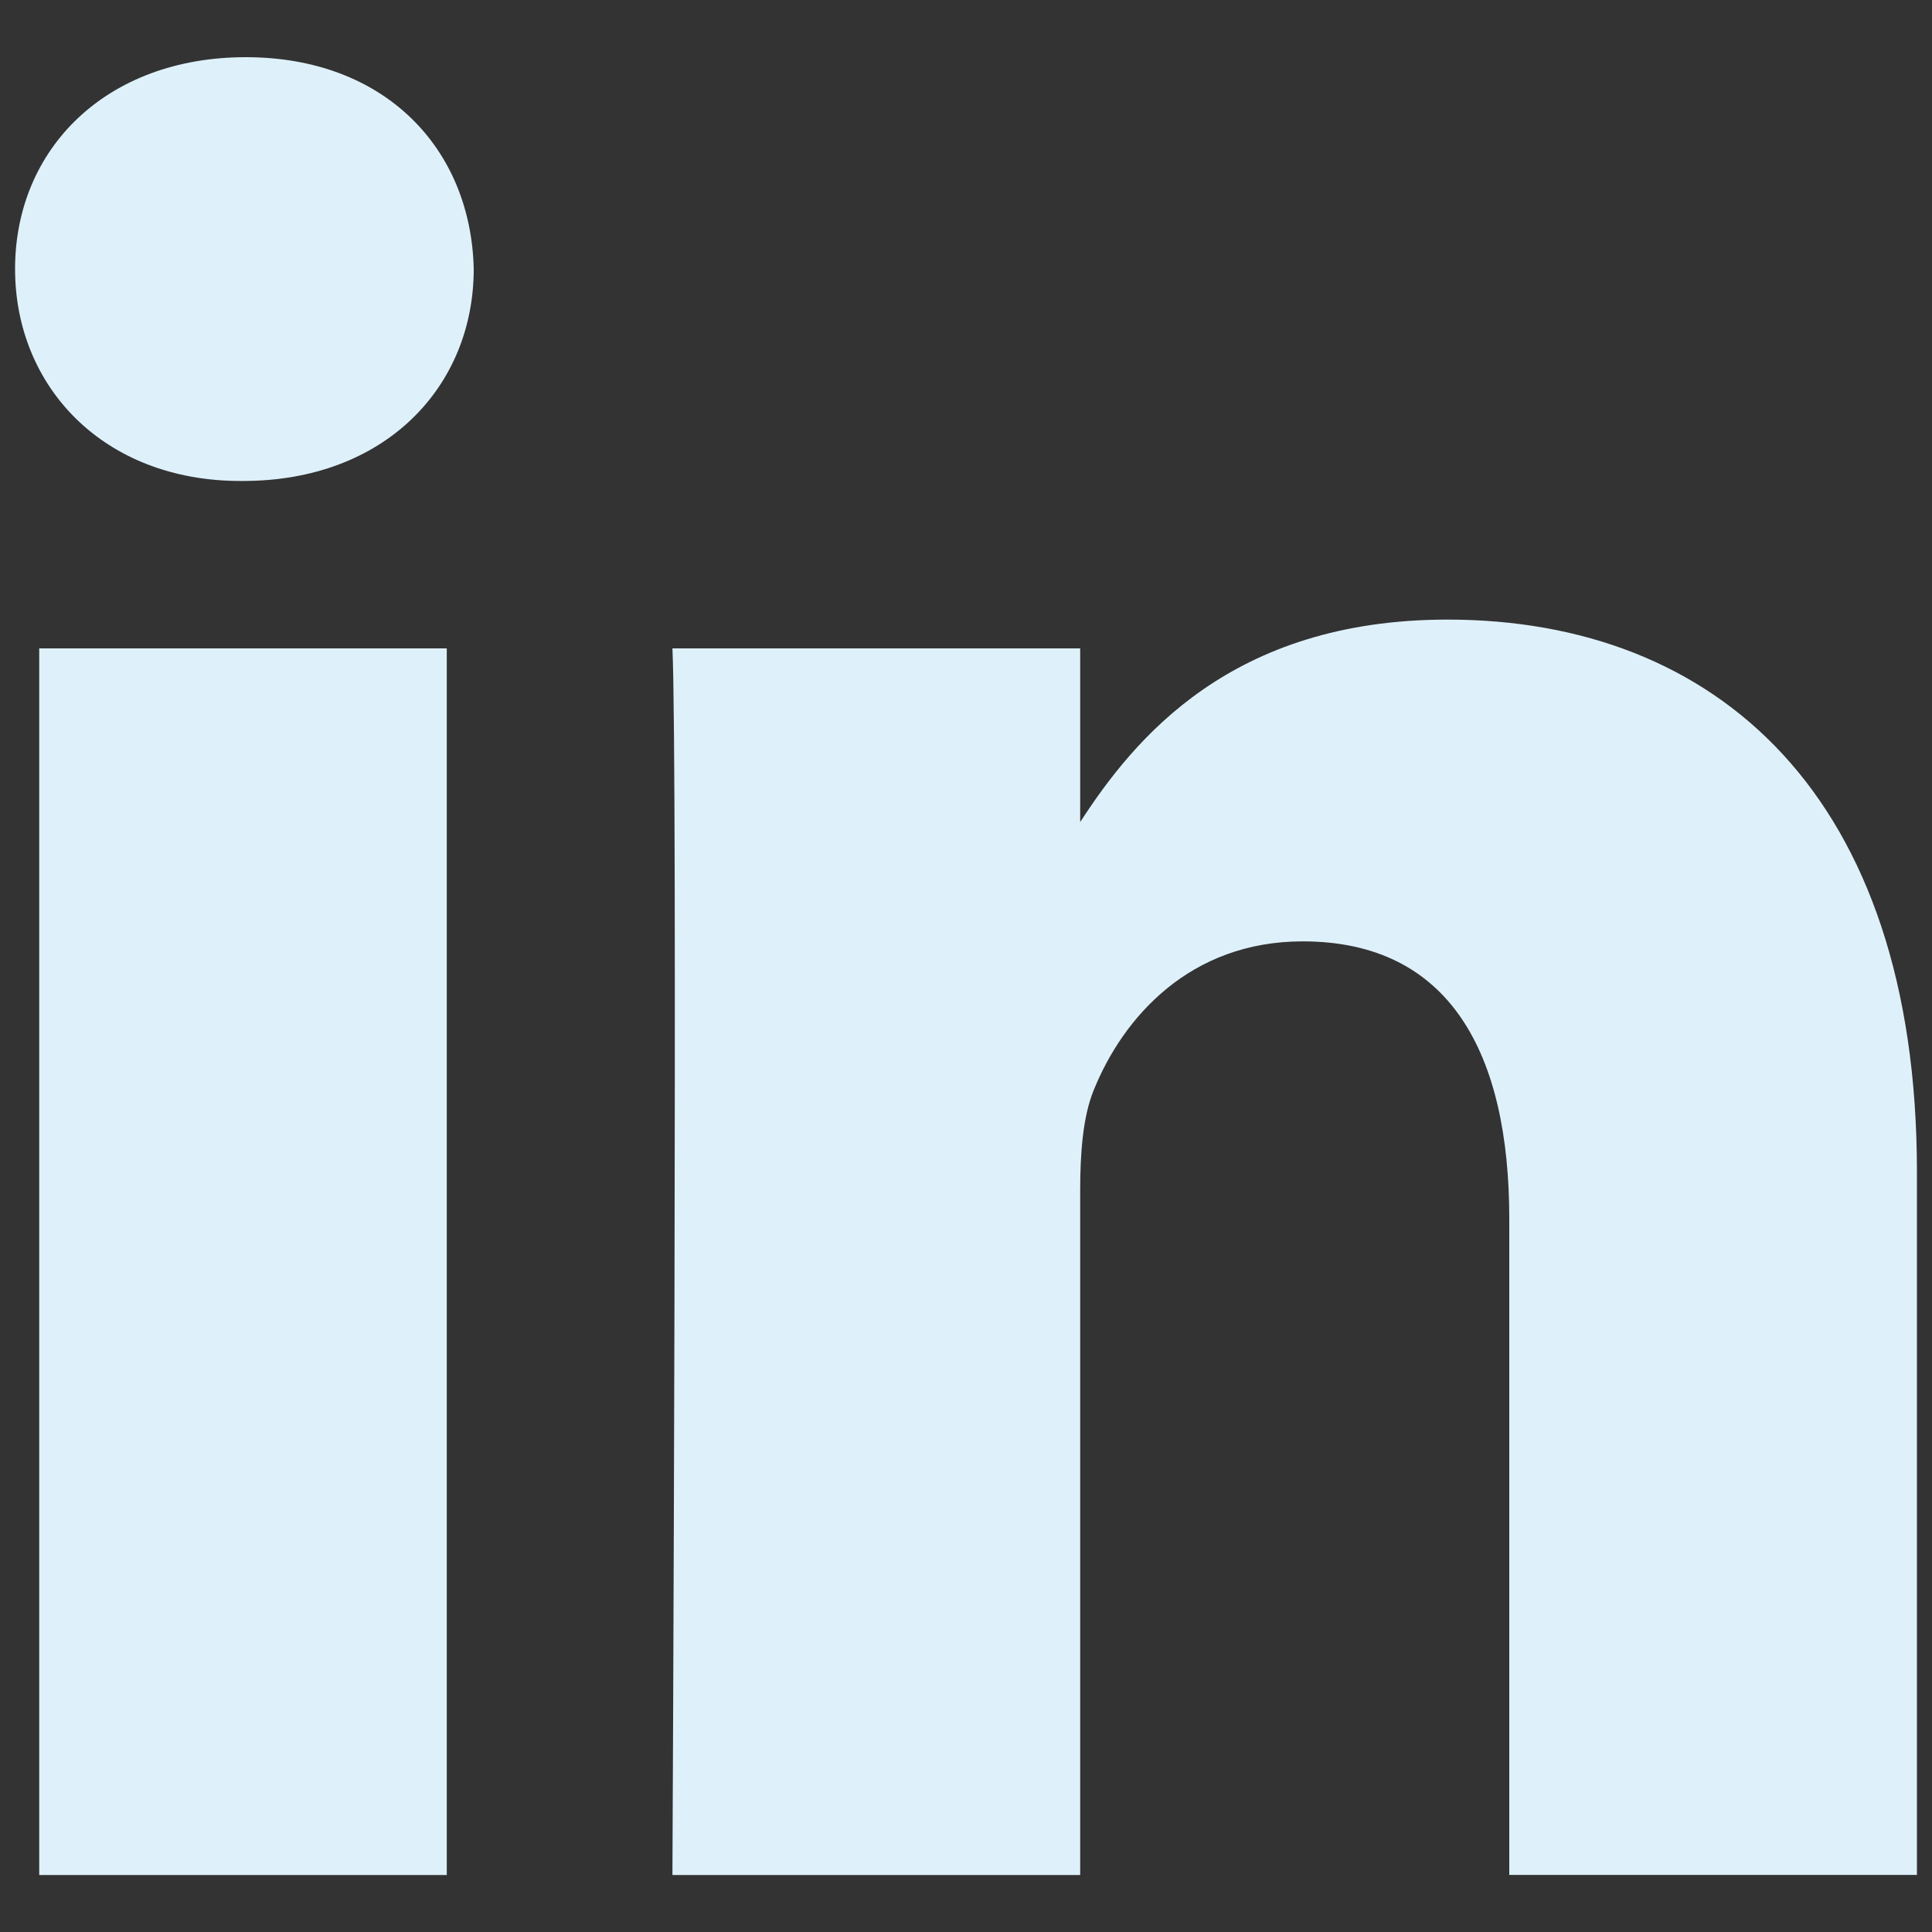
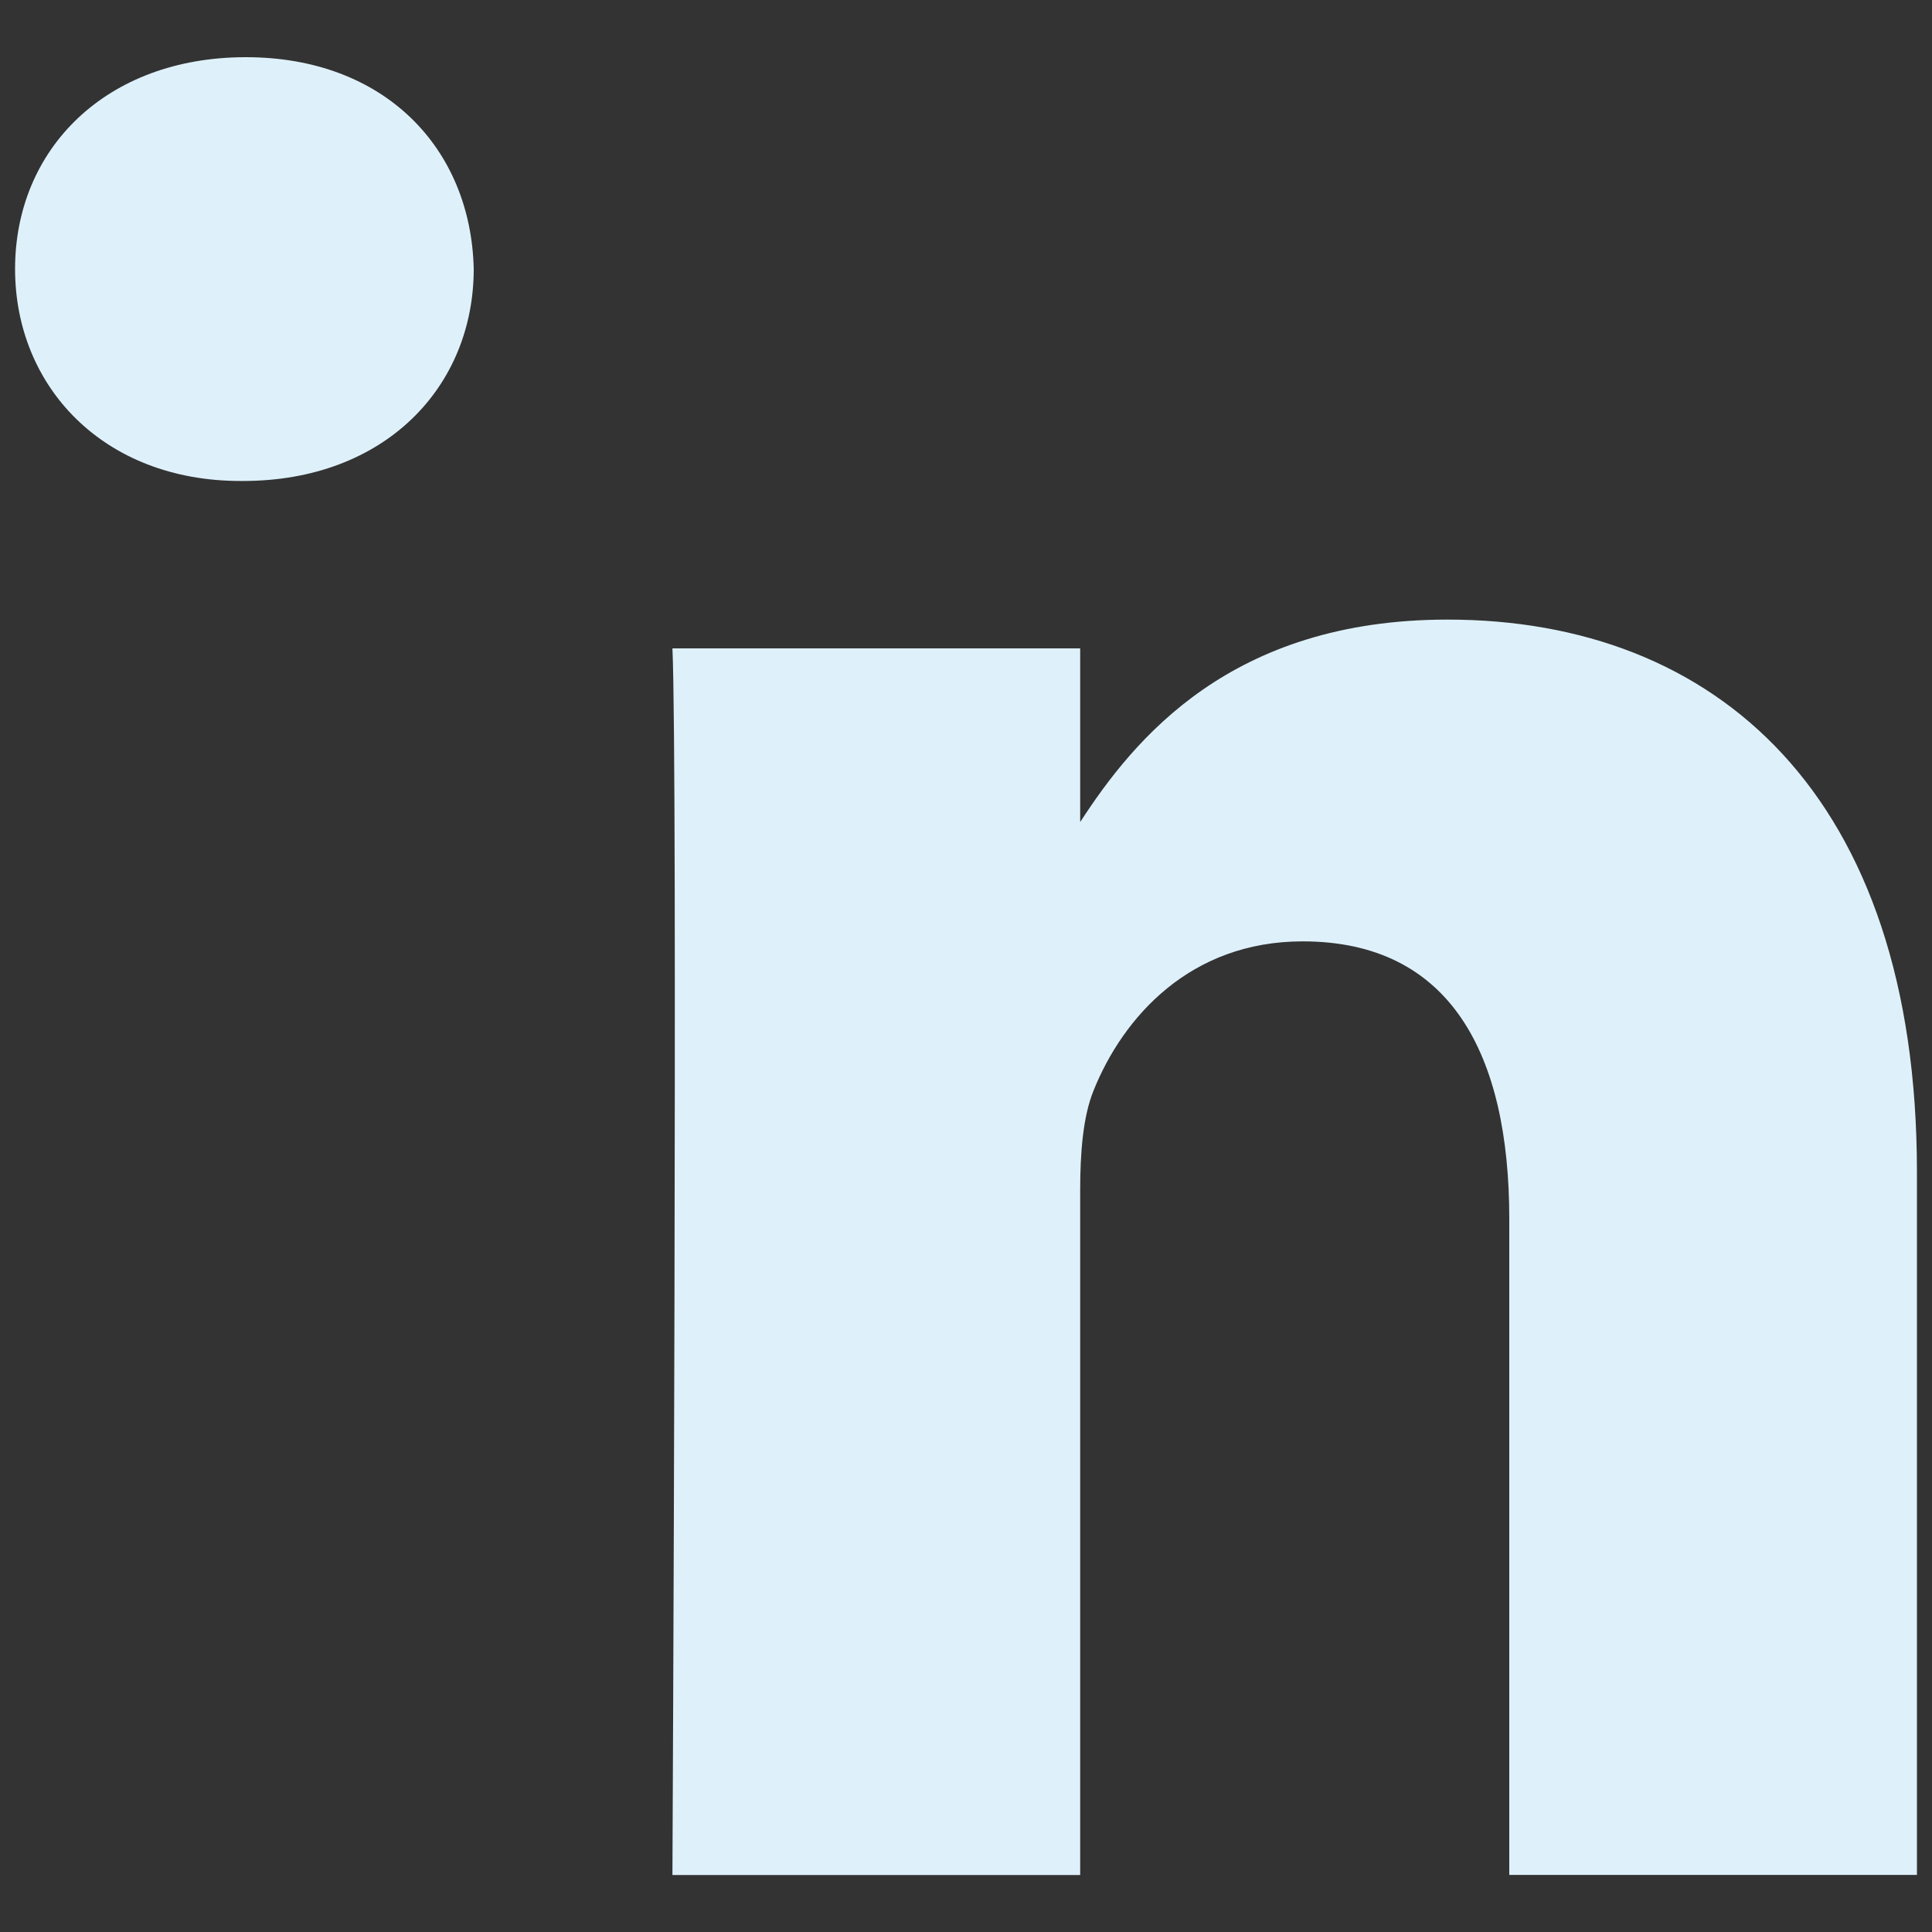
<svg xmlns="http://www.w3.org/2000/svg" width="20" height="20" viewBox="0 0 20 20" fill="none">
  <rect x="0" y="0" width="20" height="20" fill="#333333" stroke="none" />
-   <path d="M0.406 6.712H4.625V19.41H0.406V6.712ZM2.544 0.592C1.1 0.592 0.156 1.54 0.156 2.784C0.156 4.003 1.072 4.979 2.489 4.979H2.515C3.987 4.979 4.904 4.003 4.904 2.784C4.876 1.54 3.987 0.592 2.544 0.592ZM14.985 6.414C12.745 6.414 11.742 7.646 11.182 8.51V6.712H6.961C7.017 7.904 6.961 19.41 6.961 19.41H11.182V12.319C11.182 11.939 11.21 11.56 11.321 11.288C11.626 10.53 12.32 9.745 13.485 9.745C15.014 9.745 15.624 10.91 15.624 12.616V19.409H19.844V12.129C19.844 8.229 17.762 6.414 14.985 6.414Z" fill="#DEF1FB" />
+   <path d="M0.406 6.712V19.41H0.406V6.712ZM2.544 0.592C1.1 0.592 0.156 1.54 0.156 2.784C0.156 4.003 1.072 4.979 2.489 4.979H2.515C3.987 4.979 4.904 4.003 4.904 2.784C4.876 1.54 3.987 0.592 2.544 0.592ZM14.985 6.414C12.745 6.414 11.742 7.646 11.182 8.51V6.712H6.961C7.017 7.904 6.961 19.41 6.961 19.41H11.182V12.319C11.182 11.939 11.21 11.56 11.321 11.288C11.626 10.53 12.32 9.745 13.485 9.745C15.014 9.745 15.624 10.91 15.624 12.616V19.409H19.844V12.129C19.844 8.229 17.762 6.414 14.985 6.414Z" fill="#DEF1FB" />
</svg>